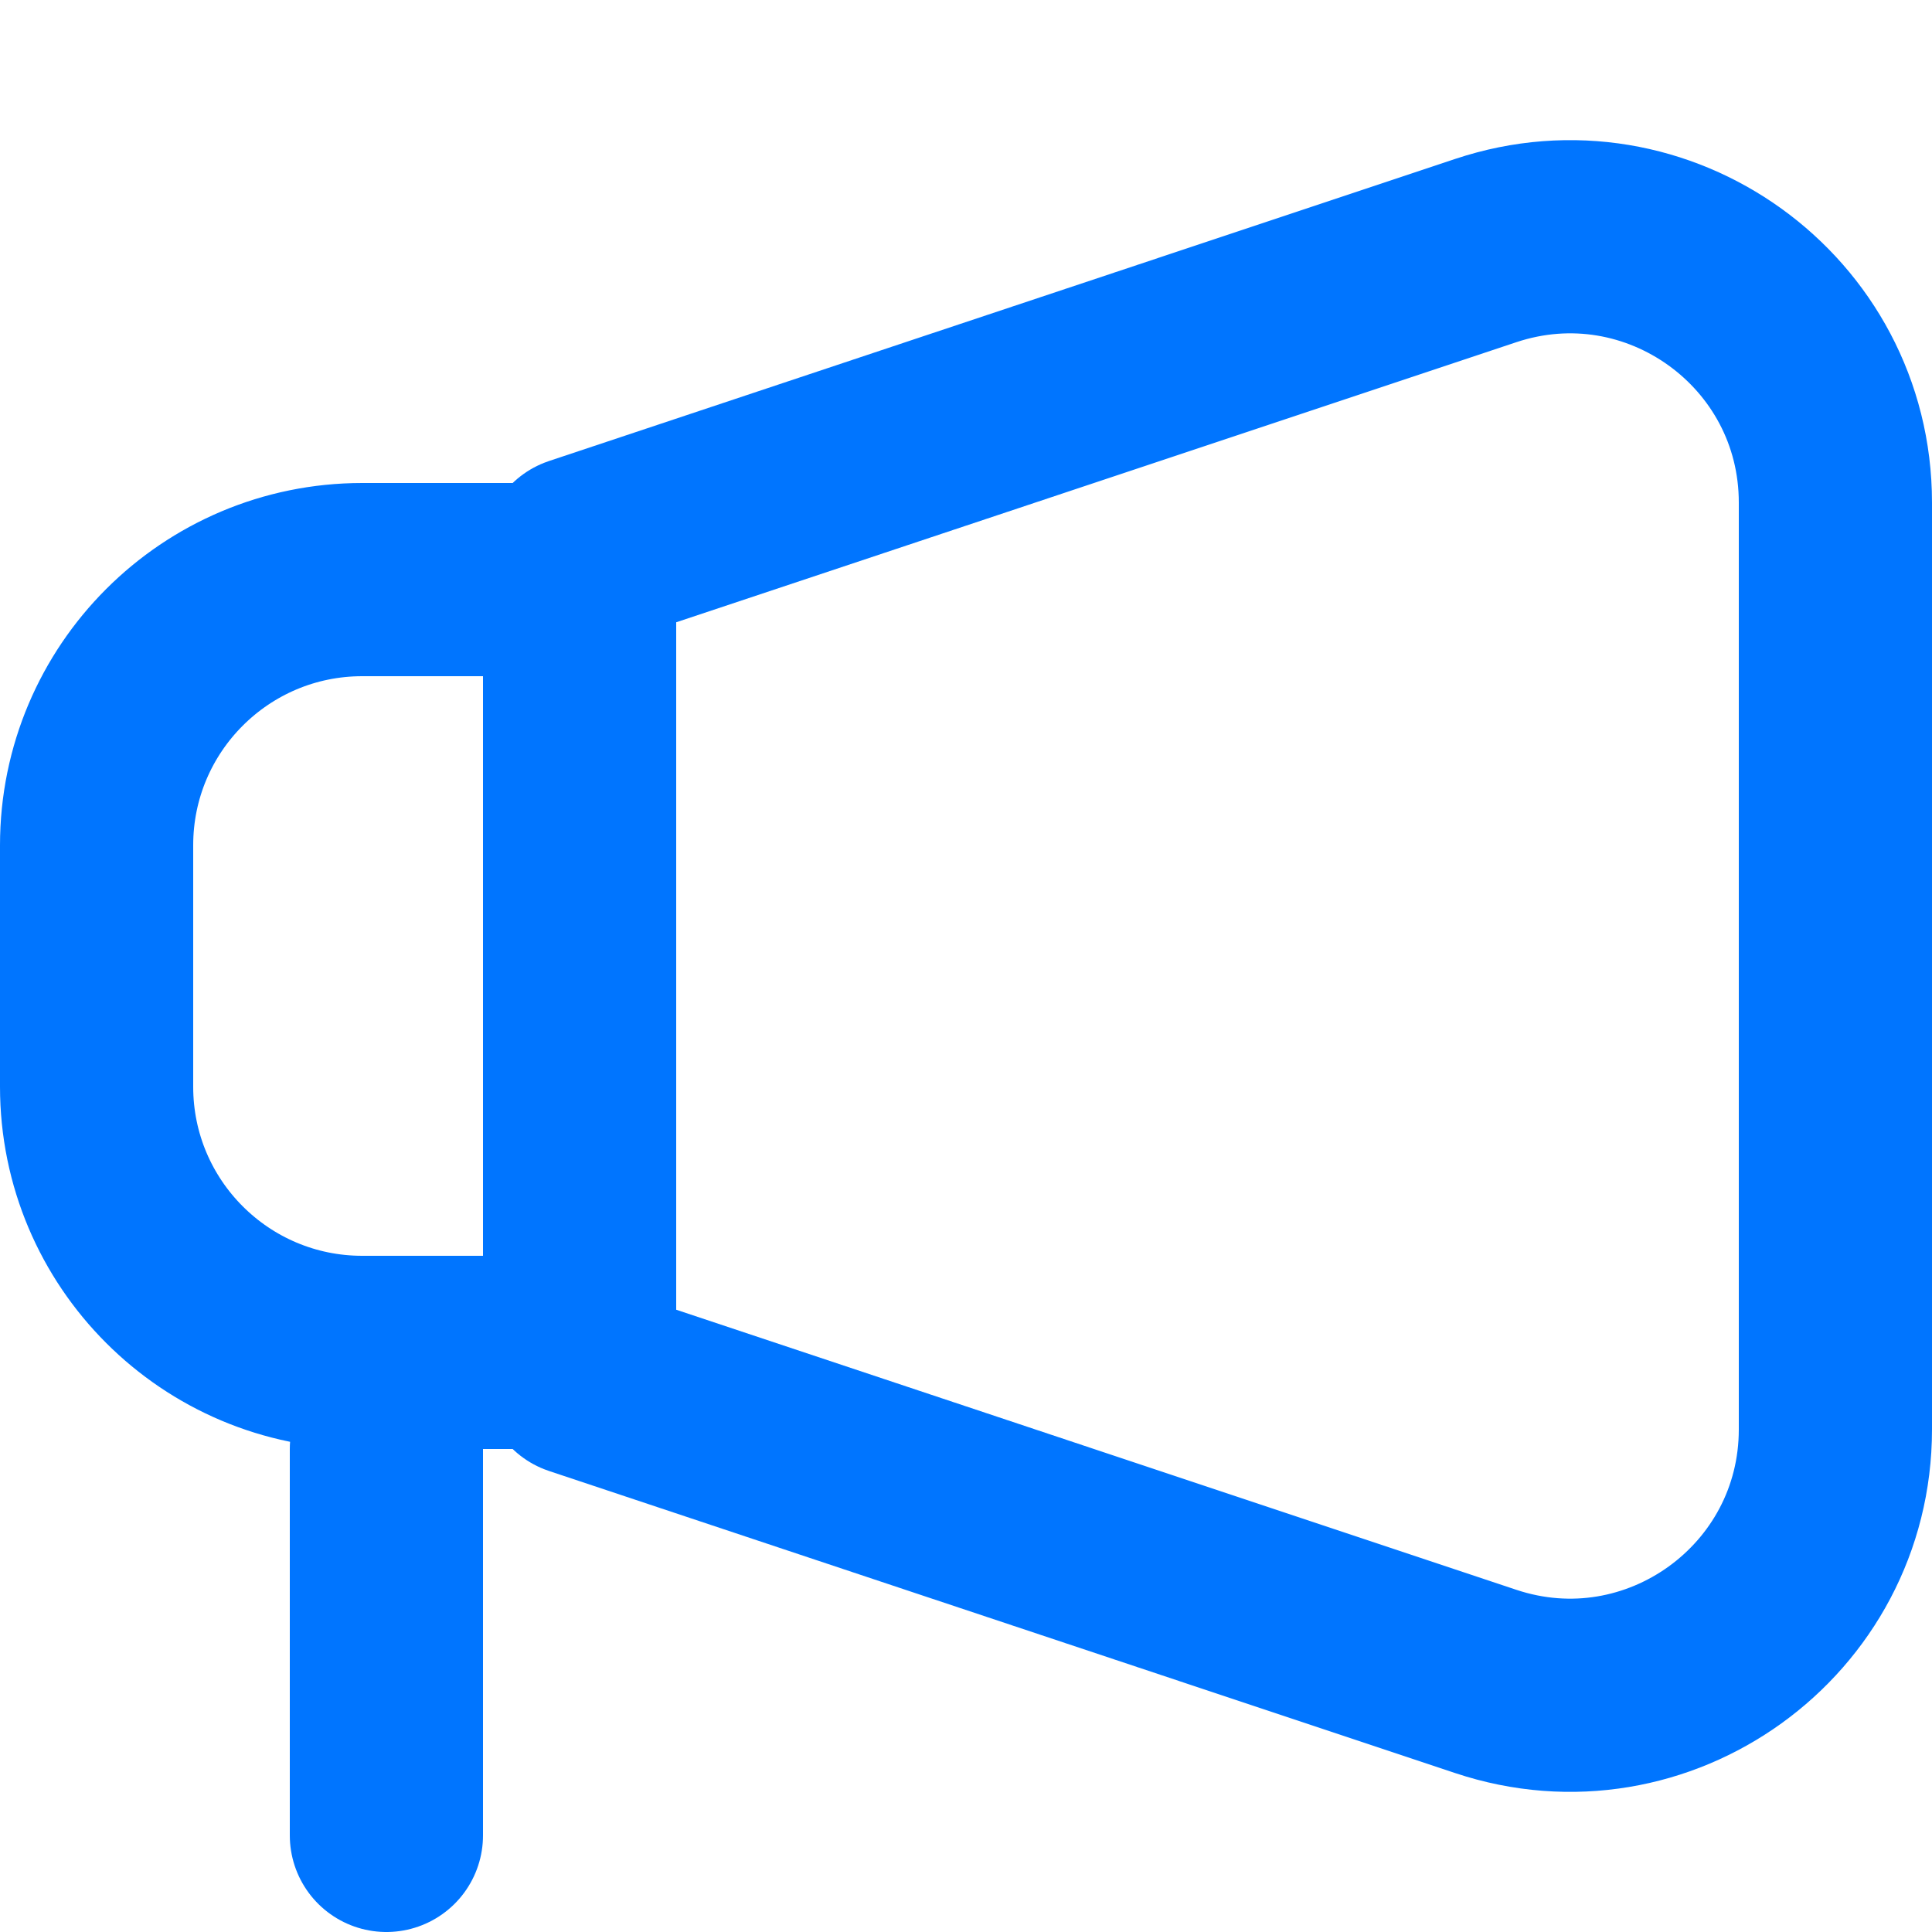
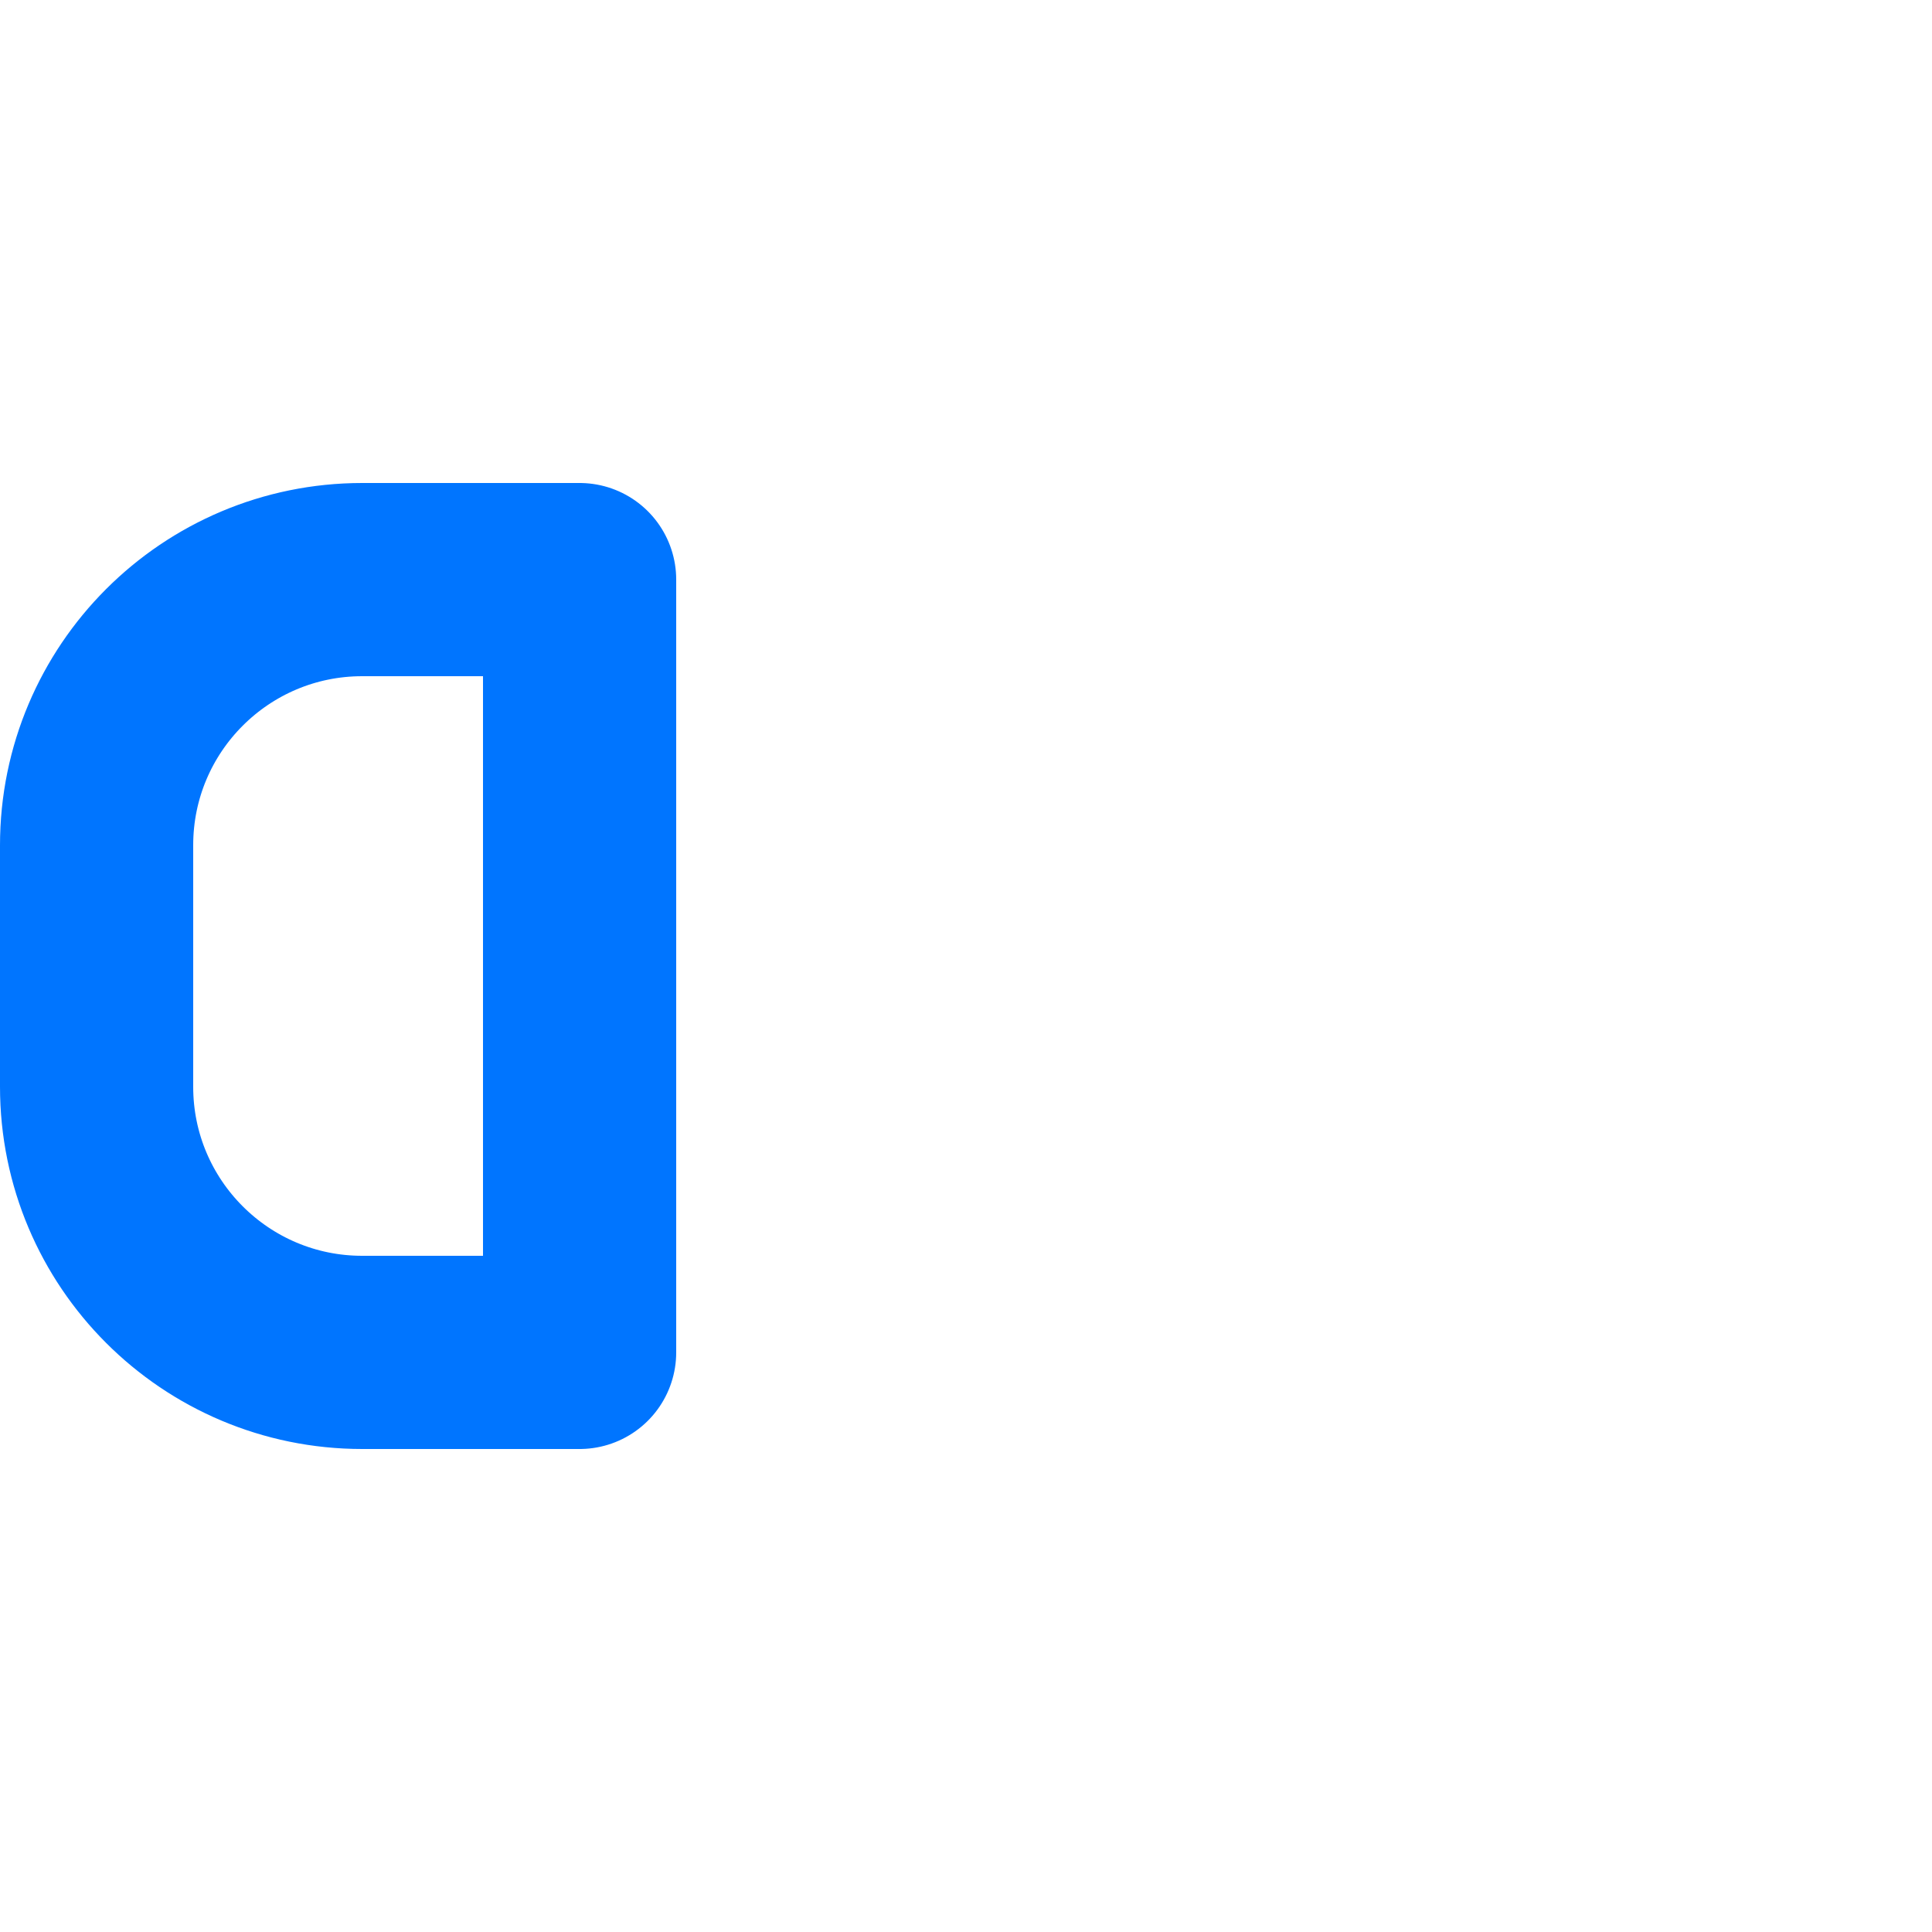
<svg xmlns="http://www.w3.org/2000/svg" width="20" height="20" viewBox="0 0 20 20" fill="none">
-   <path d="M19 5.203V14.797C19 16.674 17.161 18 15.38 17.406L6 14.279V5.721L15.38 2.594C17.161 2 19 3.326 19 5.203Z" stroke="#0075FF" stroke-width="2" stroke-linecap="round" stroke-linejoin="round" />
-   <path d="M4 15V19" stroke="#0075FF" stroke-width="2" stroke-linecap="round" stroke-linejoin="round" />
  <path d="M3.75 6H6V14H3.75C2.231 14 1 12.769 1 11.25V8.75C1 7.231 2.231 6 3.75 6Z" stroke="#0075FF" stroke-width="2" stroke-linecap="round" stroke-linejoin="round" />
</svg>